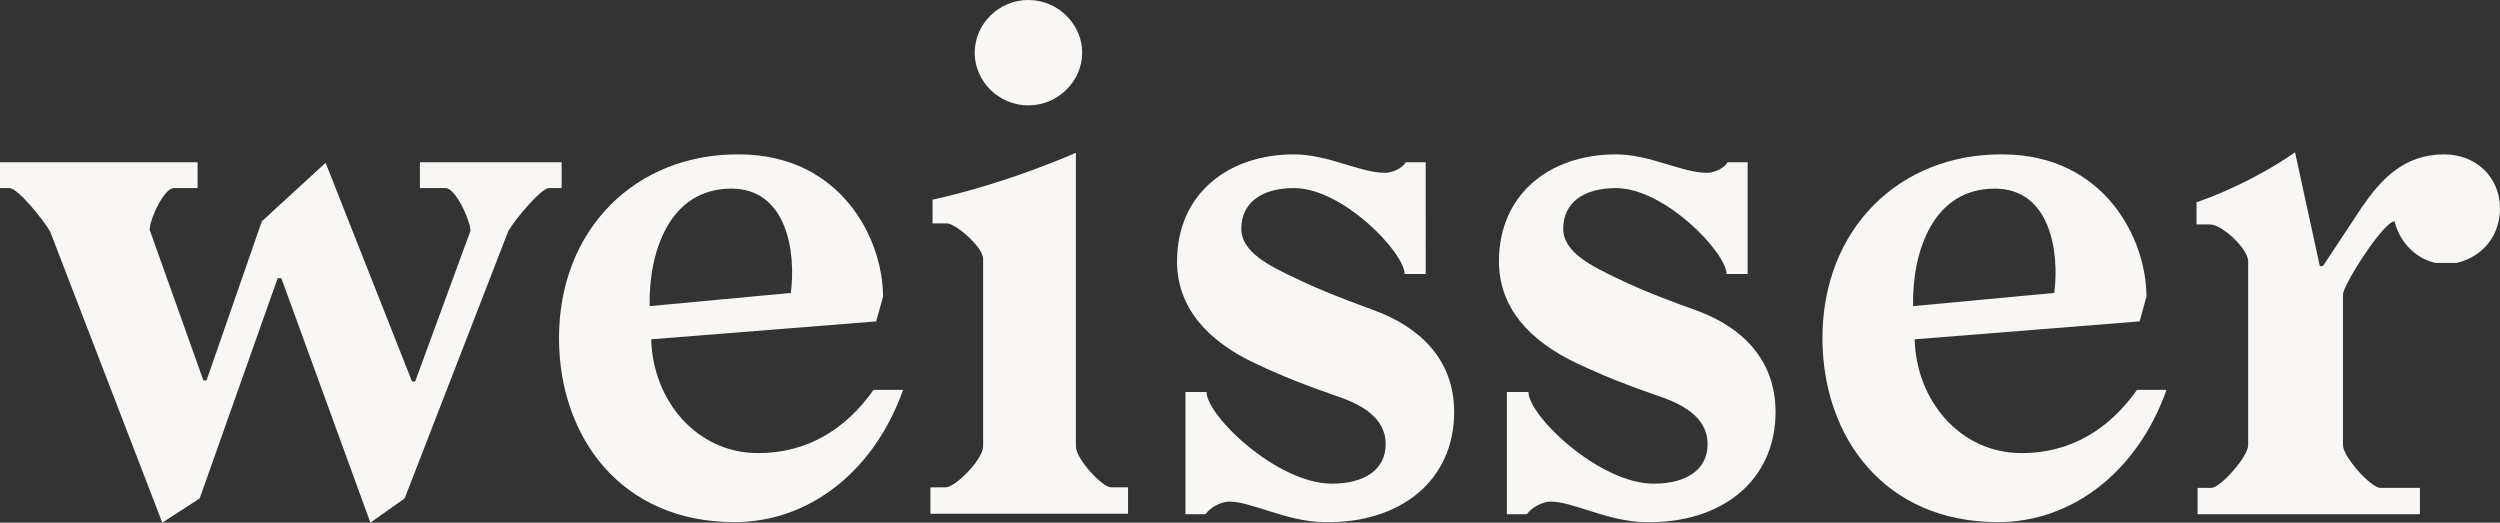
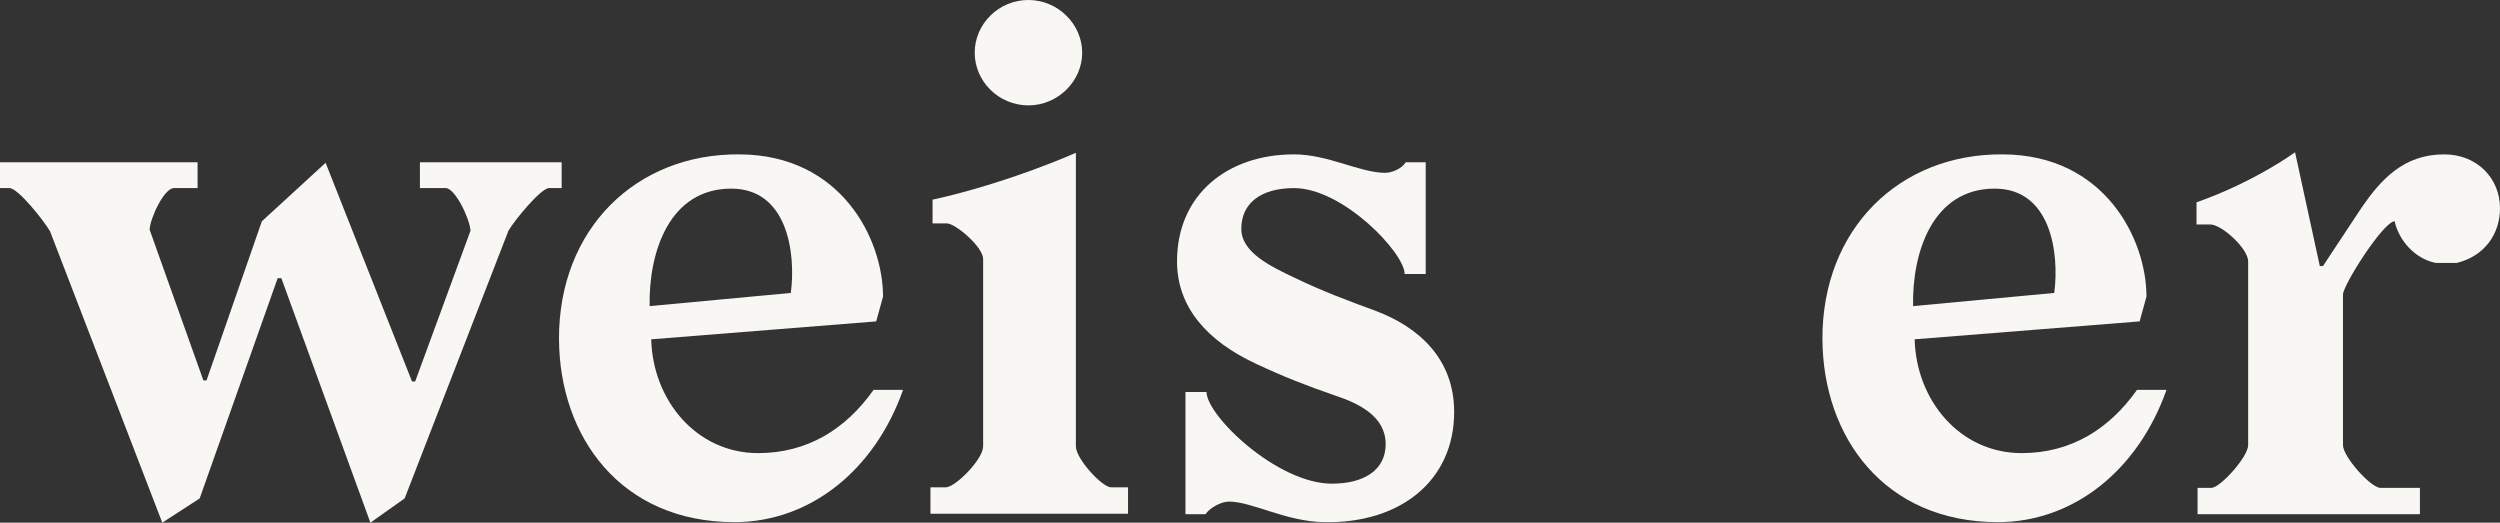
<svg xmlns="http://www.w3.org/2000/svg" version="1.1" id="Ebene_1" x="0px" y="0px" viewBox="0 0 474.5 99.2" style="enable-background:new 0 0 474.5 99.2;" xml:space="preserve">
  <rect x="0" y="0" width="474.5" height="99.2" fill="#333333" stroke="none" />
  <style type="text/css">
	.st0{fill:#F8F7F3;}
</style>
  <g>
    <path class="st0" d="M89.3,43.8c-0.1-2.2-2.9-8.1-4.7-8.1h-4.9v-4.9h26.9v4.9h-2.4c-1.5,0-6.4,5.9-7.7,8.1L76.8,94.6l-6.5,4.6   L53.4,52.8h-0.7L37.9,94.6l-7.1,4.6L9.5,43.9c-1.3-2.2-6.1-8.2-7.7-8.2H0v-4.9h37.5v4.9H33c-1.8,0-4.5,5.6-4.6,7.9l10.2,28.6h0.6   L49.7,42l12.1-11.1l16.4,41.5h0.6L89.3,43.8z" />
    <path class="st0" d="M123.6,64.4C123.9,76,132.2,86,143.9,86c9.3,0,16.6-4.5,21.9-12h5.6c-5.4,15.3-17.7,25.1-32,25.1   c-21.6,0-33.2-16.2-33.3-34.7c-0.1-20.9,14.6-35.3,34.3-35.1c19.2,0.1,27.2,16,27.2,27l-1.3,4.7L123.6,64.4z M150.1,55.6   c1-7.7-0.7-19.8-11.3-19.8c-11.8,0-15.7,12.1-15.5,22.3L150.1,55.6z" />
    <path class="st0" d="M179.7,42.4H177v-4.5c14.5-3.2,27.2-8.9,27.2-8.9v55.7c0,2.4,5,7.8,6.7,7.8h3.2v5h-37.5v-5h2.9   c1.8,0,7.1-5.3,7.1-7.8V49.2C186.7,47,181.4,42.4,179.7,42.4z M195.2,0c5.6,0,10.2,4.6,10.2,10s-4.6,10-10.2,10   c-5.7,0-10.2-4.6-10.2-10S189.5,0,195.2,0z" />
    <path class="st0" d="M229,74.4c0,4.5,13.4,17.4,23.8,17.4c6.1,0,10.2-2.6,10.2-7.5c0-5.2-4.9-7.7-9.8-9.3c-5.2-1.8-9.6-3.5-14.9-6   c-9.2-4.3-14.9-10.7-14.9-19.4c0-12.7,9.6-20.3,22.2-20.3c6.5,0,12.5,3.5,17.3,3.5c1.3,0,3.2-0.8,3.9-2h3.8V52h-4   c0-4-11.7-16.3-21-16.3c-6.3,0-10,2.9-10,7.7c0,4.5,5.4,7.1,10.5,9.5c5,2.4,9.8,4.2,15,6.1c8.2,3.1,14.9,9.1,14.9,19.2   c0,13-10.2,21.2-24.7,20.9c-7.2-0.1-13.7-3.9-18-3.9c-1.5,0-3.6,1.1-4.5,2.4H225V74.4H229z" />
-     <path class="st0" d="M290.1,74.4c0,4.5,13.4,17.4,23.8,17.4c6.1,0,10.2-2.6,10.2-7.5c0-5.2-4.9-7.7-9.8-9.3   c-5.2-1.8-9.6-3.5-14.9-6c-9.2-4.3-14.9-10.7-14.9-19.4c0-12.7,9.6-20.3,22.2-20.3c6.5,0,12.5,3.5,17.3,3.5c1.3,0,3.2-0.8,3.9-2   h3.8V52h-4c0-4-11.7-16.3-21-16.3c-6.3,0-10,2.9-10,7.7c0,4.5,5.4,7.1,10.4,9.5s9.8,4.2,15.1,6.1c8.1,3,14.8,9,14.8,19.2   c0,13-10.2,21.2-24.7,20.9c-7.2-0.1-13.7-3.9-18-3.9c-1.5,0-3.6,1.1-4.5,2.4H286V74.4H290.1z" />
    <path class="st0" d="M363.4,64.4C363.7,76,372,86,383.7,86c9.3,0,16.6-4.5,21.9-12h5.6c-5.4,15.3-17.7,25.1-32,25.1   c-21.6,0-33.2-16.2-33.3-34.7c-0.1-20.9,14.6-35.3,34.3-35.1c19.2,0.1,27.2,16,27.2,27l-1.3,4.7L363.4,64.4z M389.9,55.6   c1-7.7-0.7-19.8-11.3-19.8c-11.8,0-15.7,12.1-15.5,22.3L389.9,55.6z" />
    <path class="st0" d="M448.3,39.3c3.6-5.2,7.9-10,15.6-10c6.3,0,10.6,4.6,10.6,10.2c0,4.9-2.9,9.1-8.2,10.4h-4c-4-0.8-7-4.3-7.8-7.9   c-2.1,0-9.8,12.1-9.8,13.9v28.6c0,2.2,5.3,8.1,7.1,8.1h7.5v5h-42.2v-5h2.6c1.7,0,7-5.9,7-8.1V49.6c0-2.4-5-7-7.2-7h-2.6v-4.2   c11.1-3.9,18.7-9.5,18.7-9.5l4.7,21.6h0.6L448.3,39.3z" />
  </g>
</svg>